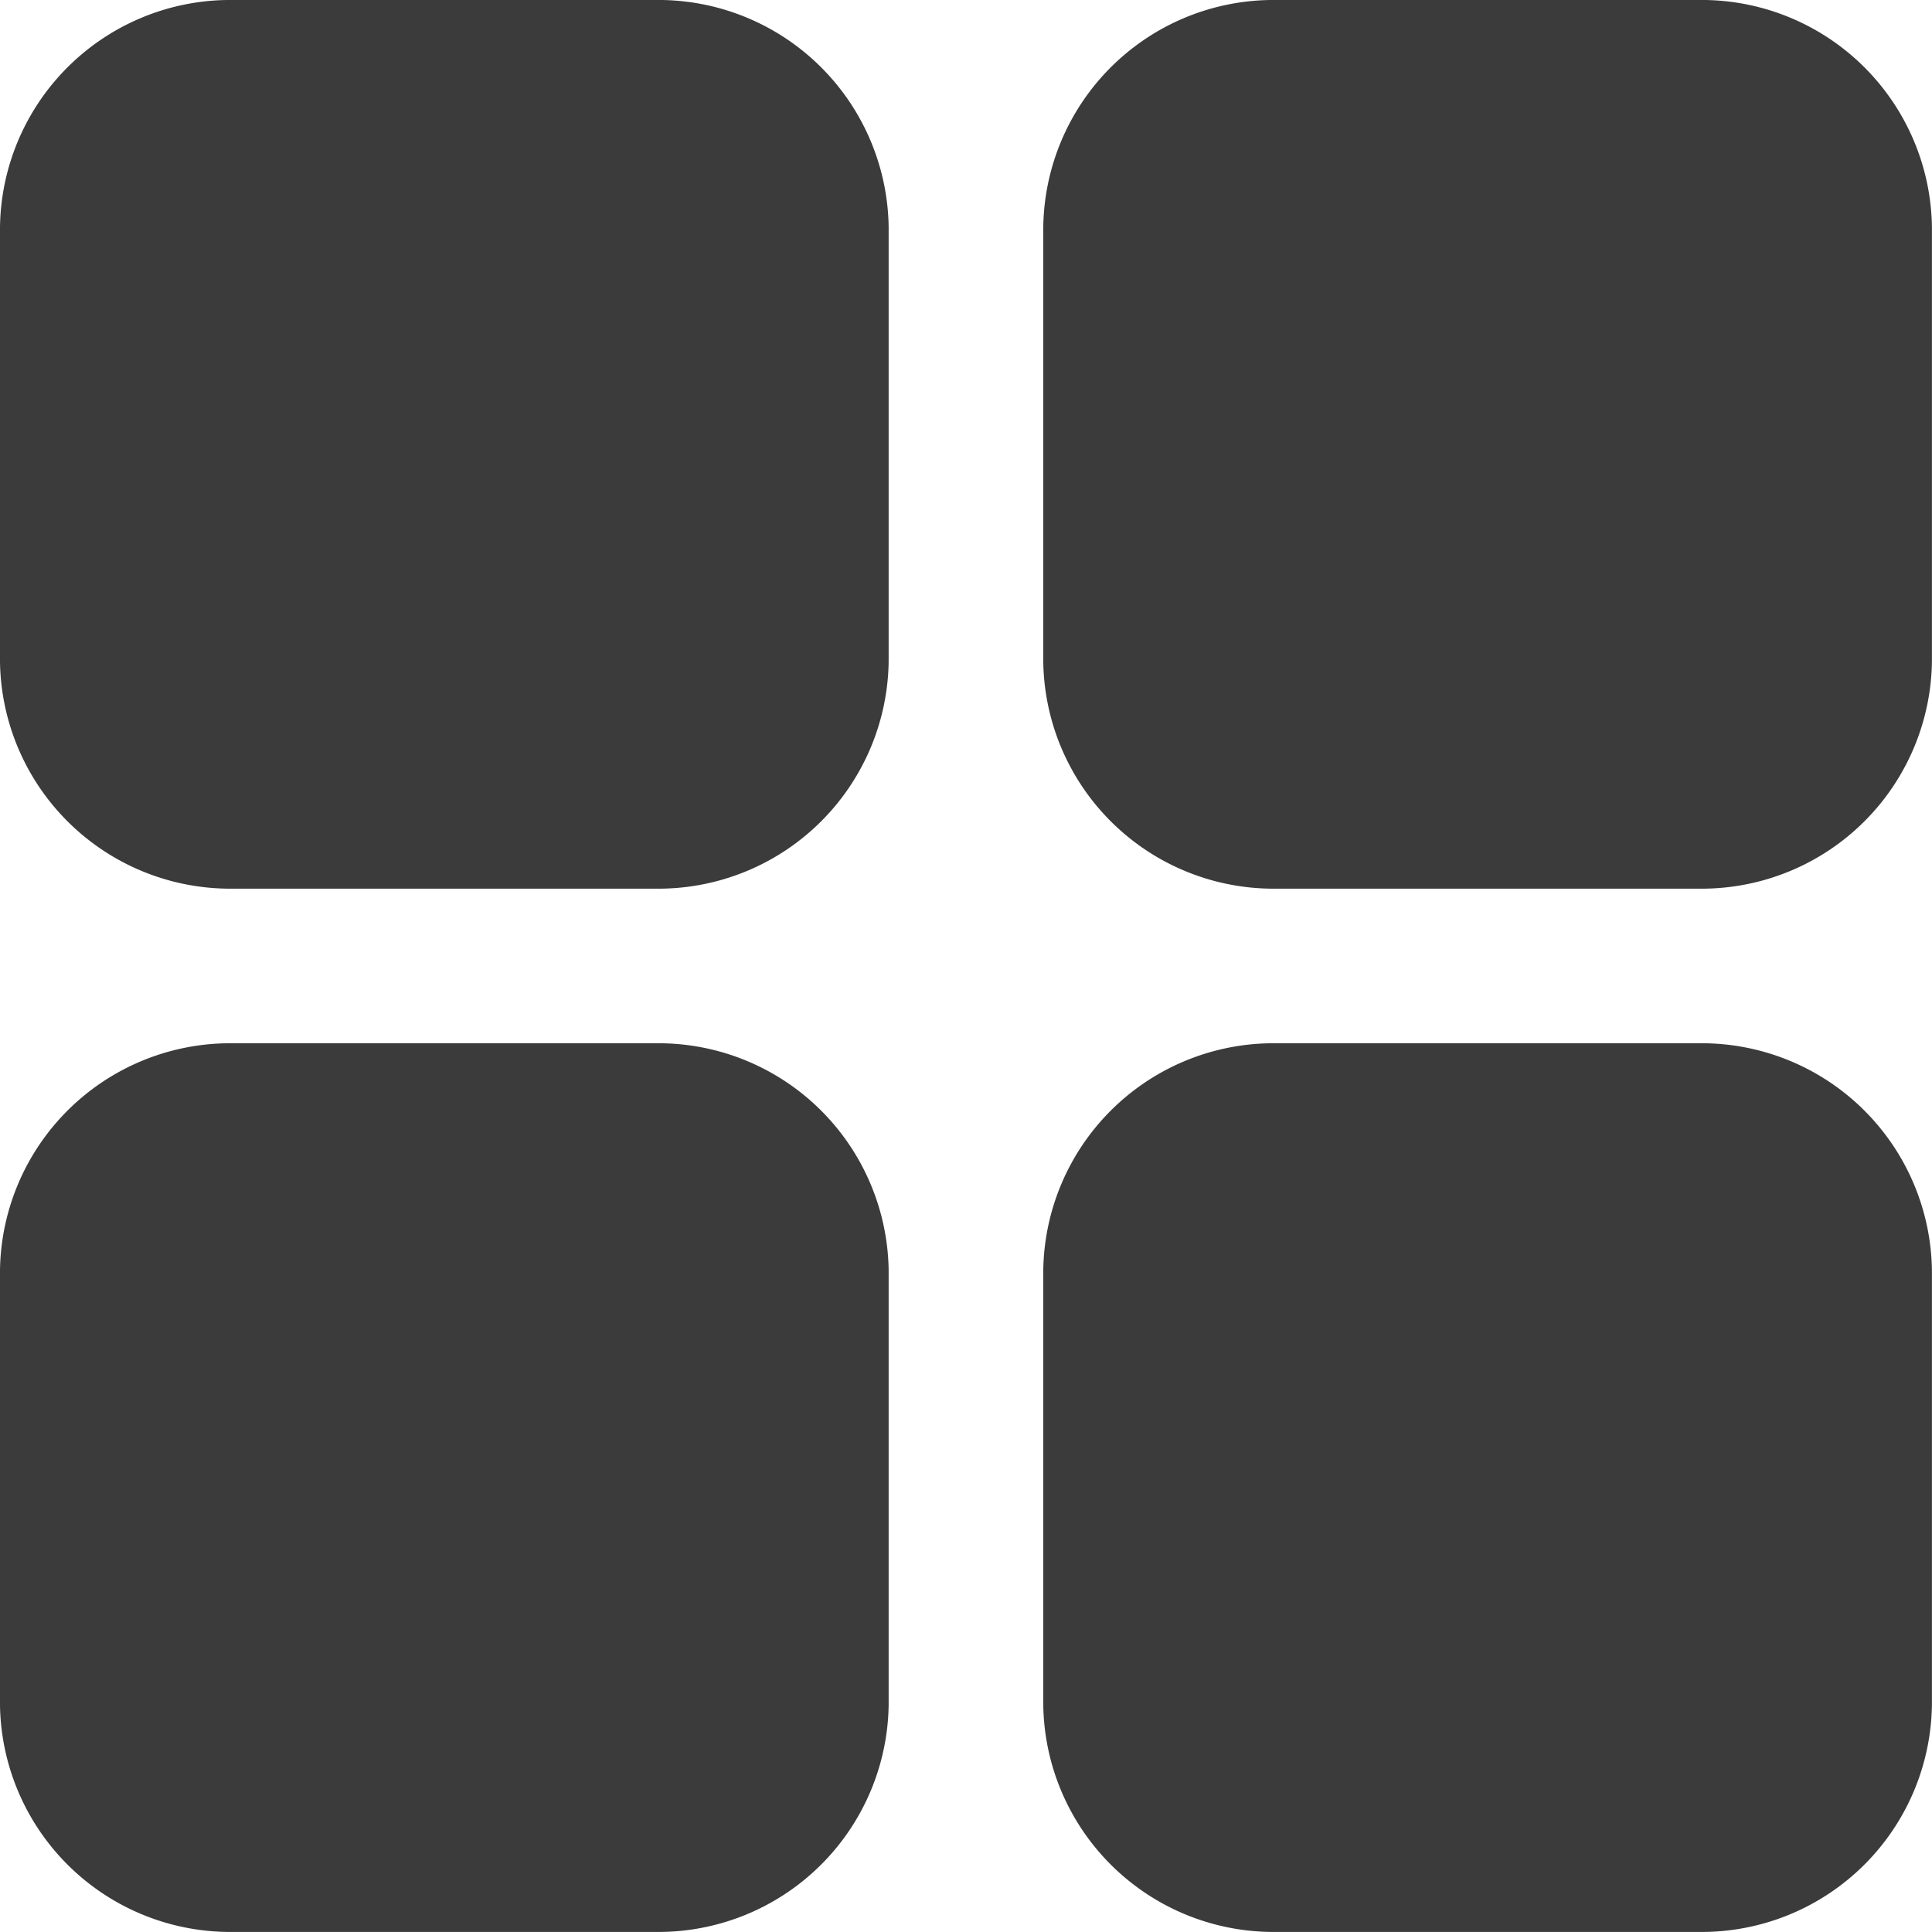
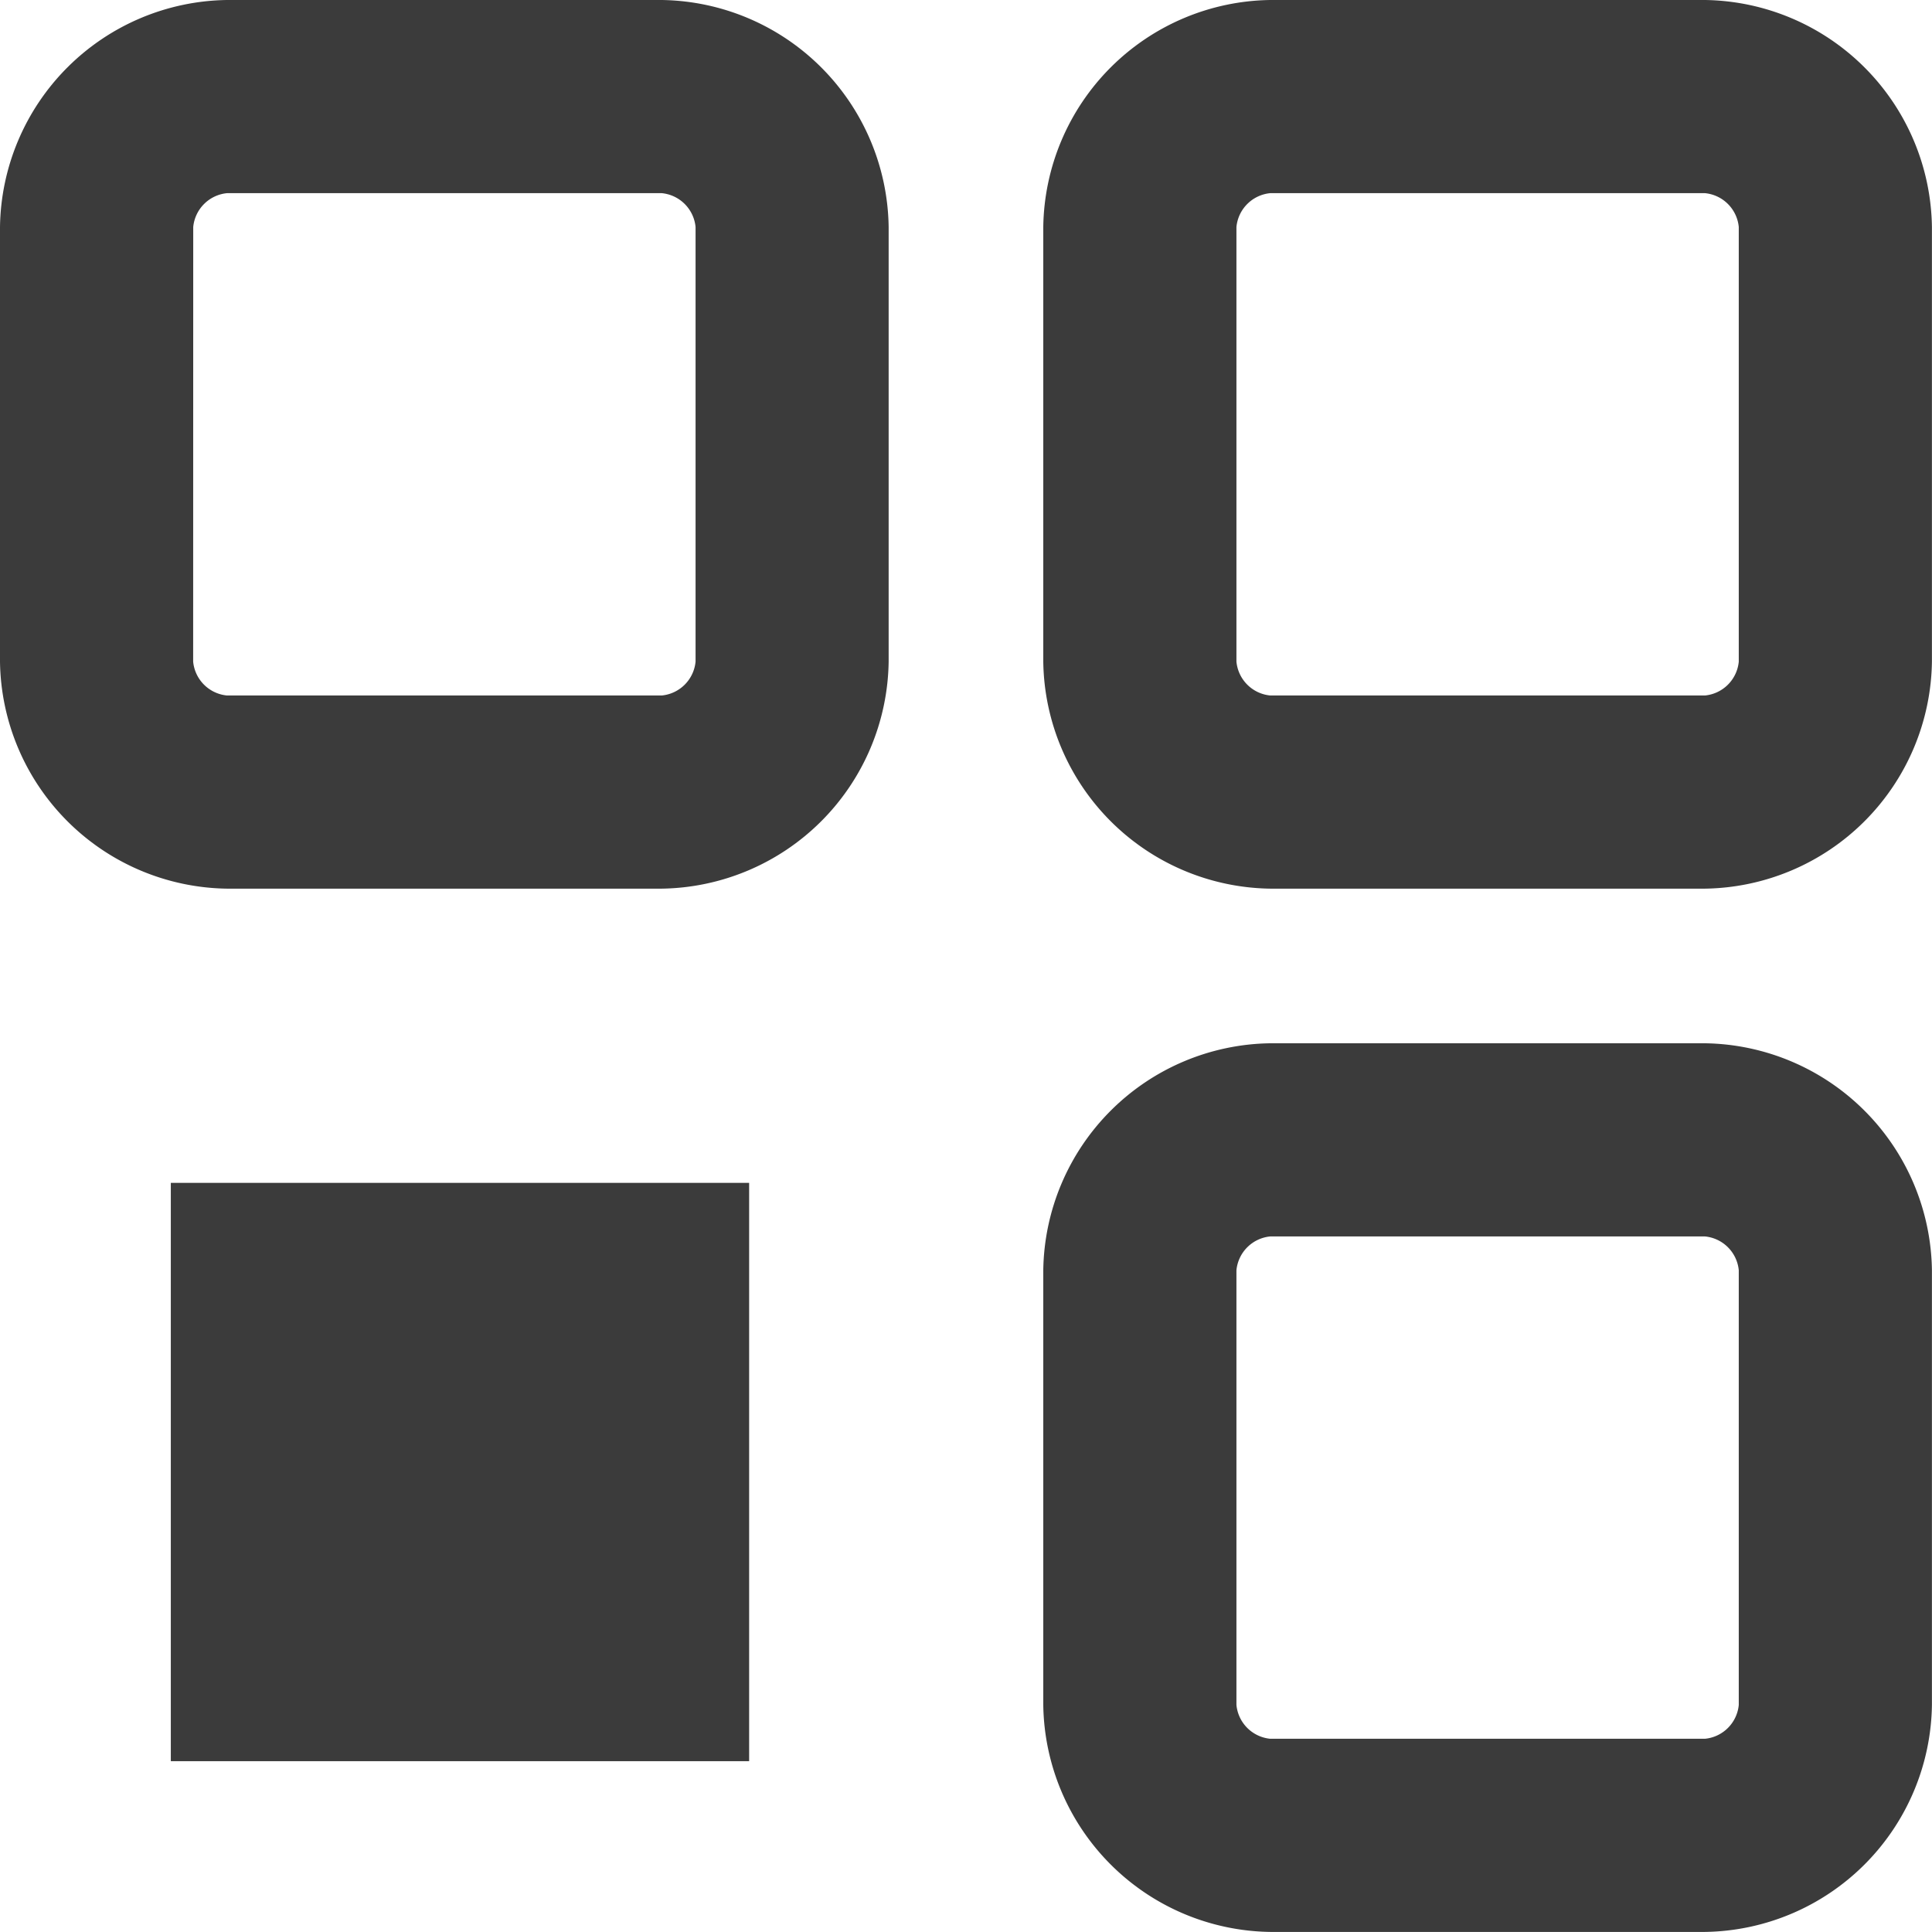
<svg xmlns="http://www.w3.org/2000/svg" width="26.726" height="26.725" viewBox="0 0 26.726 26.725">
  <g id="Group_948" data-name="Group 948" transform="translate(-1221.637 -171.637)">
    <g id="menu" transform="translate(1221.637 171.637)">
      <path id="Path_288" data-name="Path 288" d="M5.14,2A3.185,3.185,0,0,0,2,5.14v6.013a3.185,3.185,0,0,0,3.14,3.14h6.013a3.185,3.185,0,0,0,3.14-3.14V5.14A3.185,3.185,0,0,0,11.154,2ZM4.673,5.14a.52.52,0,0,1,.468-.468h6.013a.52.52,0,0,1,.468.468v6.013a.52.52,0,0,1-.468.468H5.14a.52.52,0,0,1-.468-.468Z" transform="translate(-2 -2)" fill="#3b3b3b" fill-rule="evenodd" />
      <path id="Path_289" data-name="Path 289" d="M15.94,2A3.185,3.185,0,0,0,12.8,5.14v6.013a3.185,3.185,0,0,0,3.14,3.14h6.013a3.185,3.185,0,0,0,3.14-3.14V5.14A3.185,3.185,0,0,0,21.954,2Zm-.468,3.14a.52.52,0,0,1,.468-.468h6.013a.52.52,0,0,1,.468.468v6.013a.52.52,0,0,1-.468.468H15.94a.52.52,0,0,1-.468-.468Z" transform="translate(1.632 -2)" fill="#3b3b3b" fill-rule="evenodd" />
-       <path id="Path_290" data-name="Path 290" d="M2,15.94A3.185,3.185,0,0,1,5.14,12.8h6.013a3.185,3.185,0,0,1,3.14,3.14v6.013a3.185,3.185,0,0,1-3.14,3.14H5.14A3.185,3.185,0,0,1,2,21.953Zm3.14-.468a.52.52,0,0,0-.468.468v6.013a.52.52,0,0,0,.468.468h6.013a.52.52,0,0,0,.468-.468V15.94a.52.52,0,0,0-.468-.468Z" transform="translate(-2 1.632)" fill="#3b3b3b" fill-rule="evenodd" />
      <path id="Path_291" data-name="Path 291" d="M15.94,12.8a3.185,3.185,0,0,0-3.14,3.14v6.013a3.185,3.185,0,0,0,3.14,3.14h6.013a3.185,3.185,0,0,0,3.14-3.14V15.94a3.185,3.185,0,0,0-3.14-3.14Zm-.468,3.14a.52.52,0,0,1,.468-.468h6.013a.52.52,0,0,1,.468.468v6.013a.52.52,0,0,1-.468.468H15.94a.52.52,0,0,1-.468-.468Z" transform="translate(1.632 1.632)" fill="#3b3b3b" fill-rule="evenodd" />
    </g>
-     <rect id="Rectangle_1175" data-name="Rectangle 1175" width="8" height="8" transform="translate(1224 174)" fill="#3b3b3b" />
-     <rect id="Rectangle_1176" data-name="Rectangle 1176" width="8" height="8" transform="translate(1238 174)" fill="#3b3b3b" />
-     <rect id="Rectangle_1177" data-name="Rectangle 1177" width="8" height="8" transform="translate(1238 188)" fill="#3b3b3b" />
    <rect id="Rectangle_1178" data-name="Rectangle 1178" width="8" height="8" transform="translate(1224 188)" fill="#3b3b3b" />
  </g>
</svg>